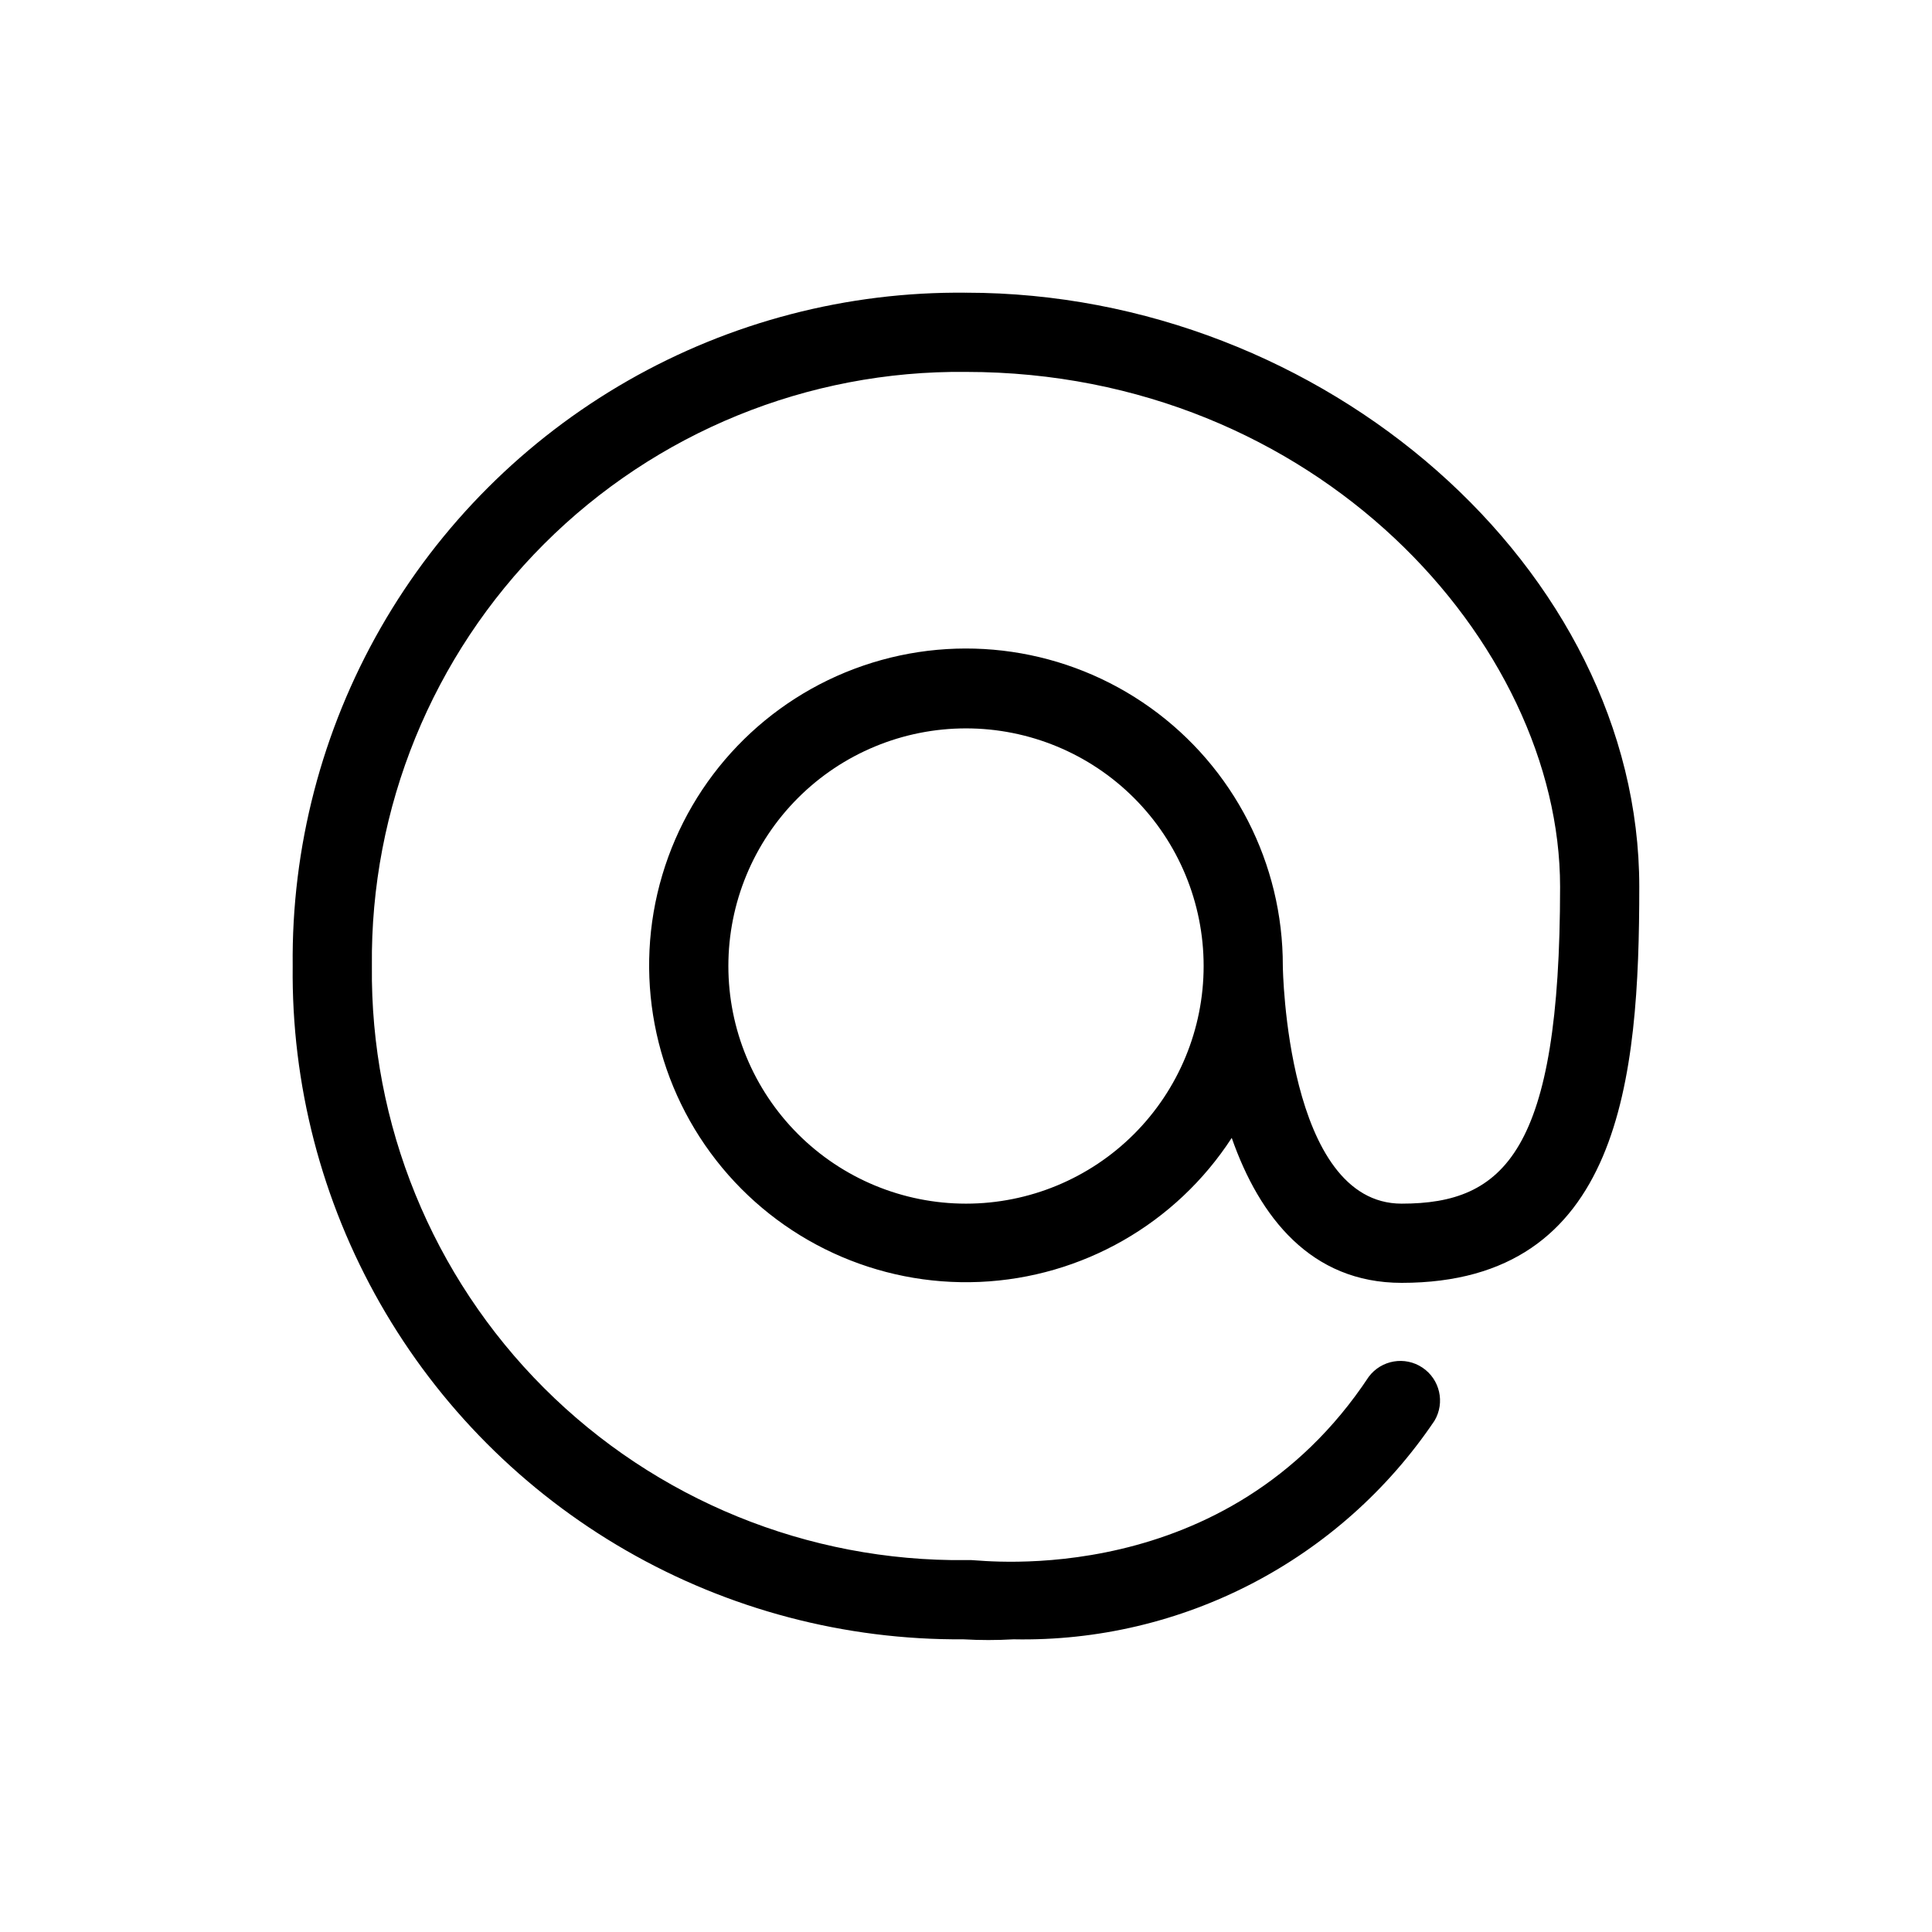
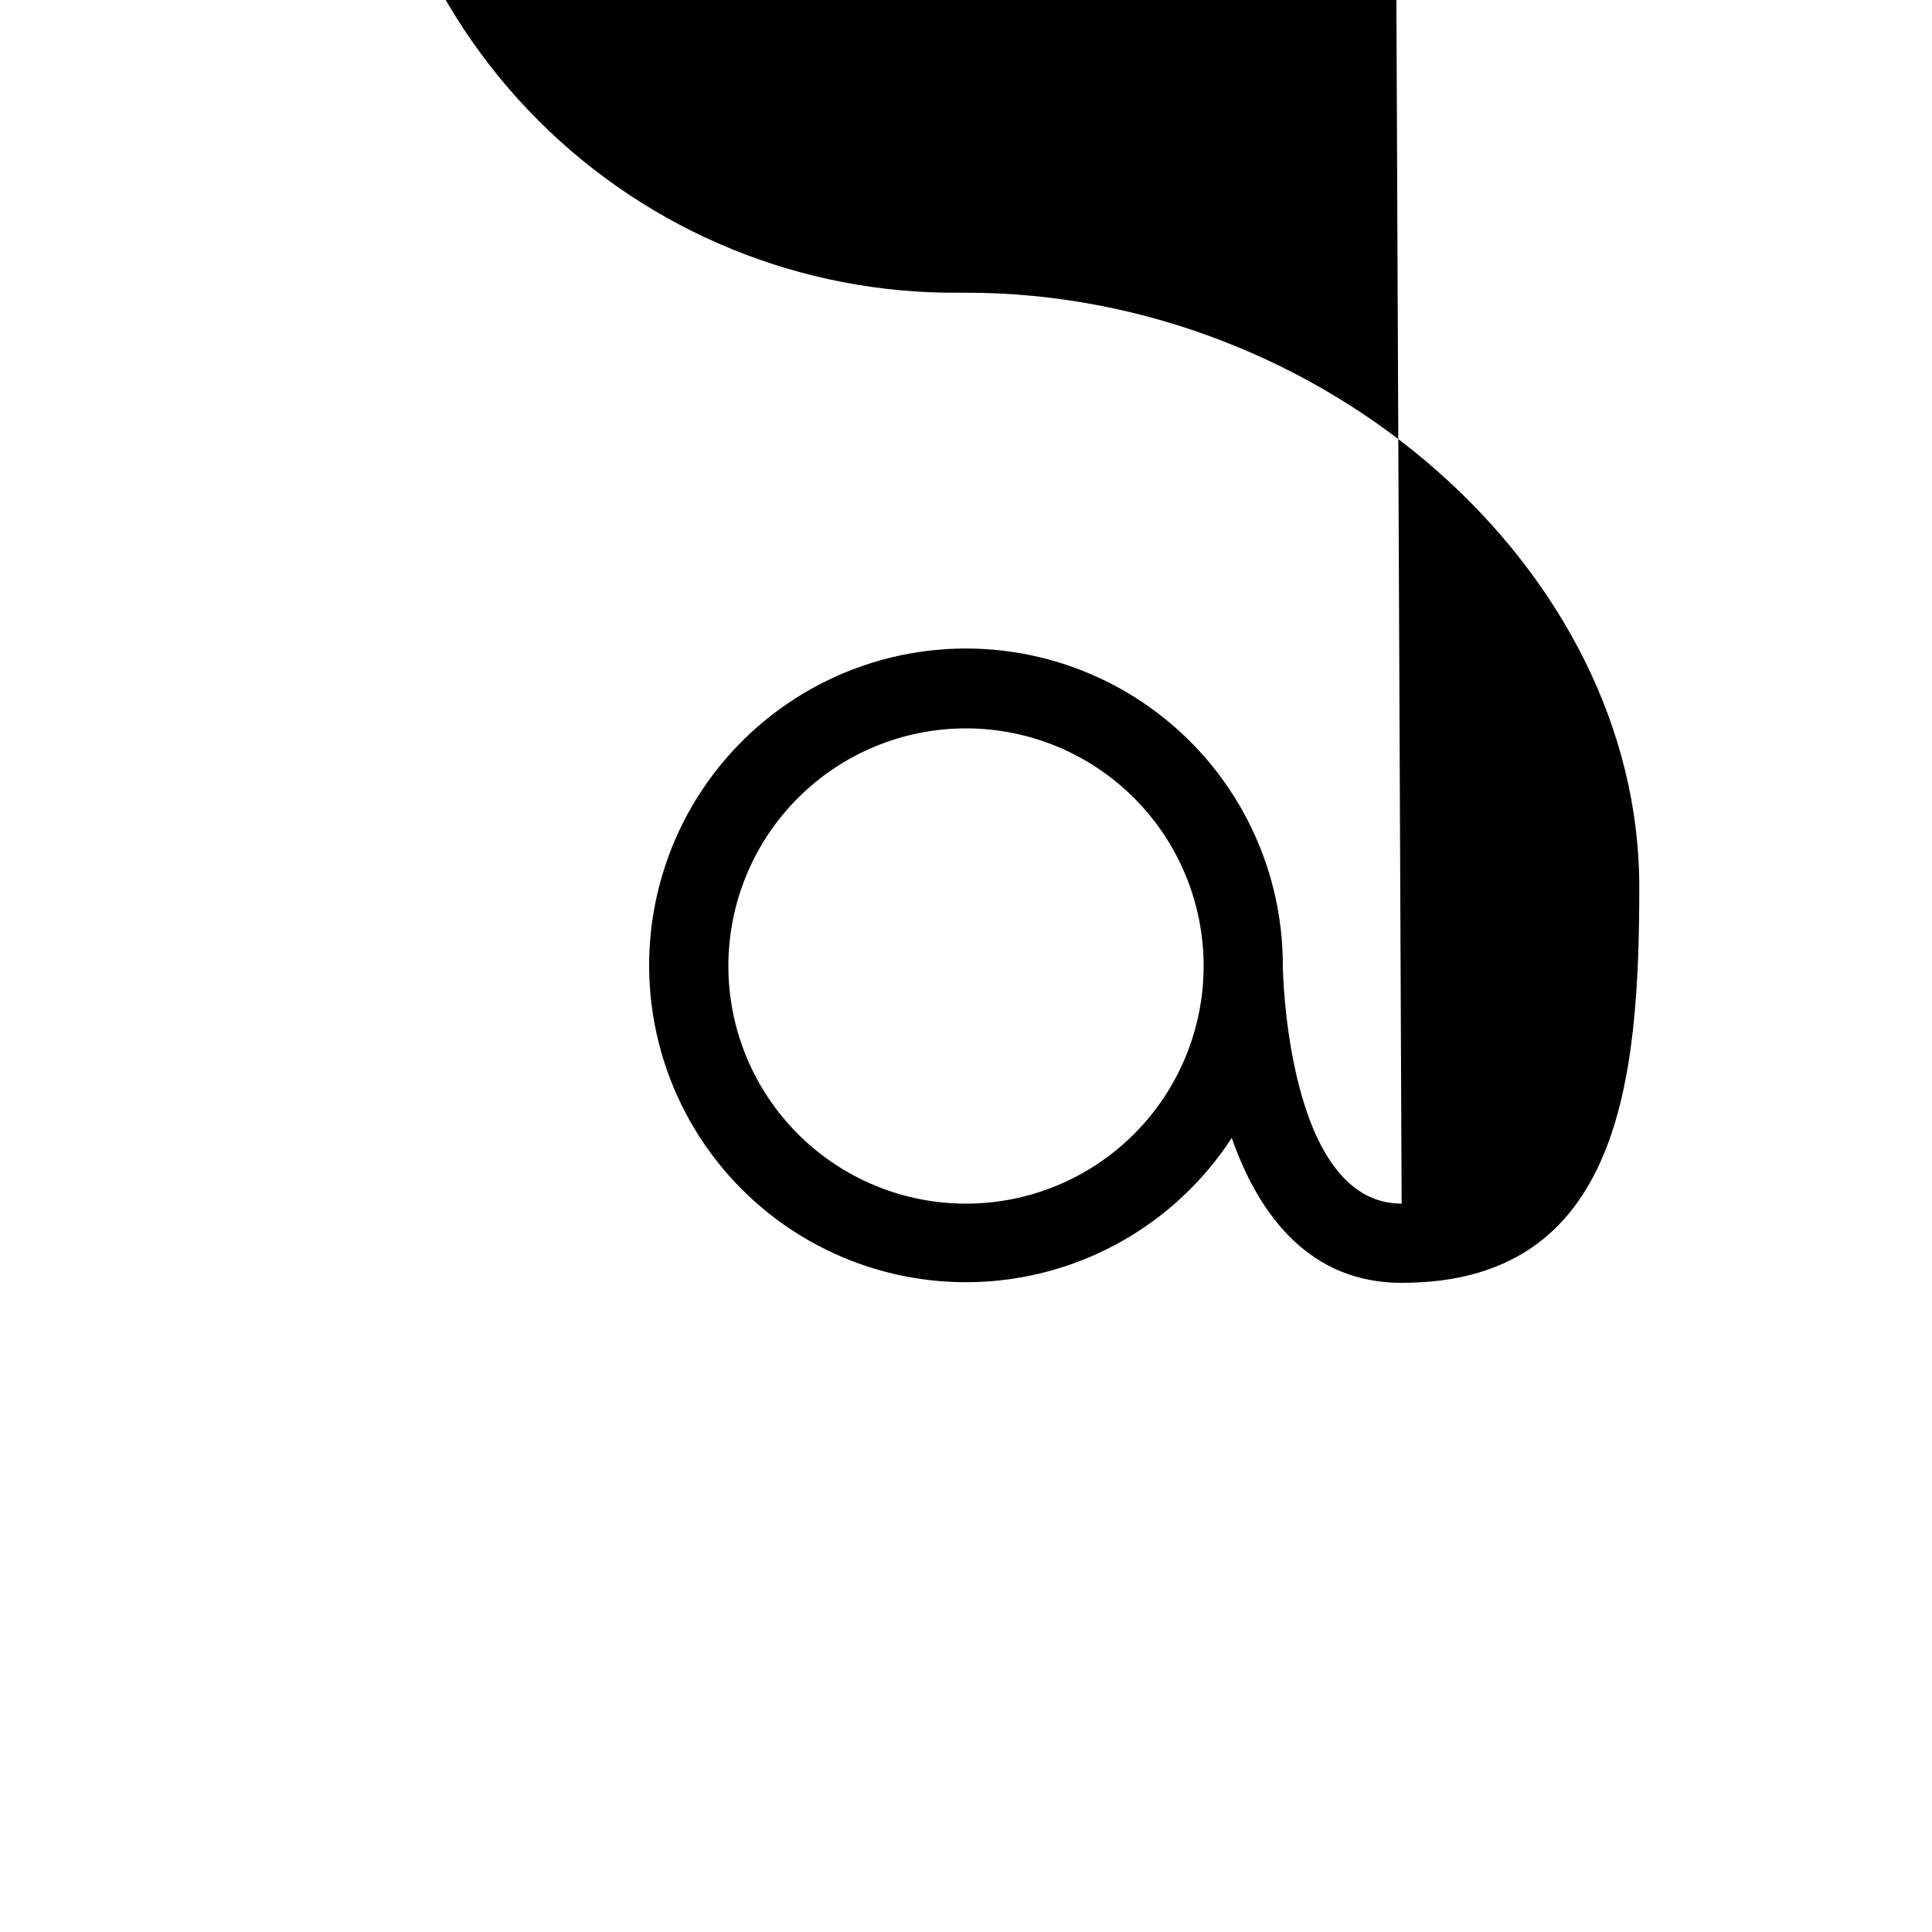
<svg xmlns="http://www.w3.org/2000/svg" fill="#000000" width="800px" height="800px" version="1.1" viewBox="144 144 512 512">
-   <path d="m515.45 462.98c-30.543 0-31.488-62.348-31.488-62.977 0.059-27.148-13.016-52.648-35.094-68.449-22.074-15.801-50.426-19.957-76.105-11.152-25.68 8.805-45.52 29.484-53.254 55.508-7.734 26.02-2.414 54.18 14.289 75.582 16.703 21.402 42.719 33.406 69.844 32.23 27.121-1.18 52-15.398 66.781-38.168 7.348 20.992 20.992 38.414 45.027 38.414 58.148 0 62.977-54.16 62.977-104.96 0-83.969-83.34-157.44-178.43-157.44l0.004 0.004c-31.418-0.34-62.359 7.715-89.625 23.324-27.266 15.613-49.871 38.219-65.484 65.484-15.609 27.266-23.664 58.207-23.324 89.625-0.355 31.336 7.644 62.207 23.176 89.43 15.527 27.223 38.031 49.816 65.188 65.457 27.16 15.645 57.992 23.77 89.336 23.543 4.438 0.258 8.887 0.258 13.328 0 44.617 0.887 86.633-20.934 111.57-57.938 2.832-4.793 1.43-10.969-3.203-14.066-4.629-3.098-10.875-2.035-14.223 2.418-37.68 56.992-102.55 48.594-105.27 48.594h-1.469c-41.895 0.457-82.203-15.984-111.83-45.609s-46.066-69.938-45.613-111.83c-0.453-41.895 15.988-82.203 45.613-111.83s69.934-46.066 111.83-45.613c92.785 0 157.44 71.898 157.44 136.45-0.004 70.219-14.801 83.969-41.988 83.969zm-115.45 0c-16.703 0-32.723-6.637-44.531-18.445-11.812-11.812-18.445-27.832-18.445-44.531 0-16.703 6.633-32.723 18.445-44.531 11.809-11.812 27.828-18.445 44.531-18.445 16.699 0 32.719 6.633 44.531 18.445 11.809 11.809 18.445 27.828 18.445 44.531 0 16.699-6.637 32.719-18.445 44.531-11.812 11.809-27.832 18.445-44.531 18.445z" />
+   <path d="m515.45 462.98c-30.543 0-31.488-62.348-31.488-62.977 0.059-27.148-13.016-52.648-35.094-68.449-22.074-15.801-50.426-19.957-76.105-11.152-25.68 8.805-45.52 29.484-53.254 55.508-7.734 26.02-2.414 54.18 14.289 75.582 16.703 21.402 42.719 33.406 69.844 32.23 27.121-1.18 52-15.398 66.781-38.168 7.348 20.992 20.992 38.414 45.027 38.414 58.148 0 62.977-54.16 62.977-104.96 0-83.969-83.34-157.44-178.43-157.44l0.004 0.004h-1.469c-41.895 0.457-82.203-15.984-111.83-45.609s-46.066-69.938-45.613-111.83c-0.453-41.895 15.988-82.203 45.613-111.83s69.934-46.066 111.83-45.613c92.785 0 157.44 71.898 157.44 136.45-0.004 70.219-14.801 83.969-41.988 83.969zm-115.45 0c-16.703 0-32.723-6.637-44.531-18.445-11.812-11.812-18.445-27.832-18.445-44.531 0-16.703 6.633-32.723 18.445-44.531 11.809-11.812 27.828-18.445 44.531-18.445 16.699 0 32.719 6.633 44.531 18.445 11.809 11.809 18.445 27.828 18.445 44.531 0 16.699-6.637 32.719-18.445 44.531-11.812 11.809-27.832 18.445-44.531 18.445z" />
</svg>